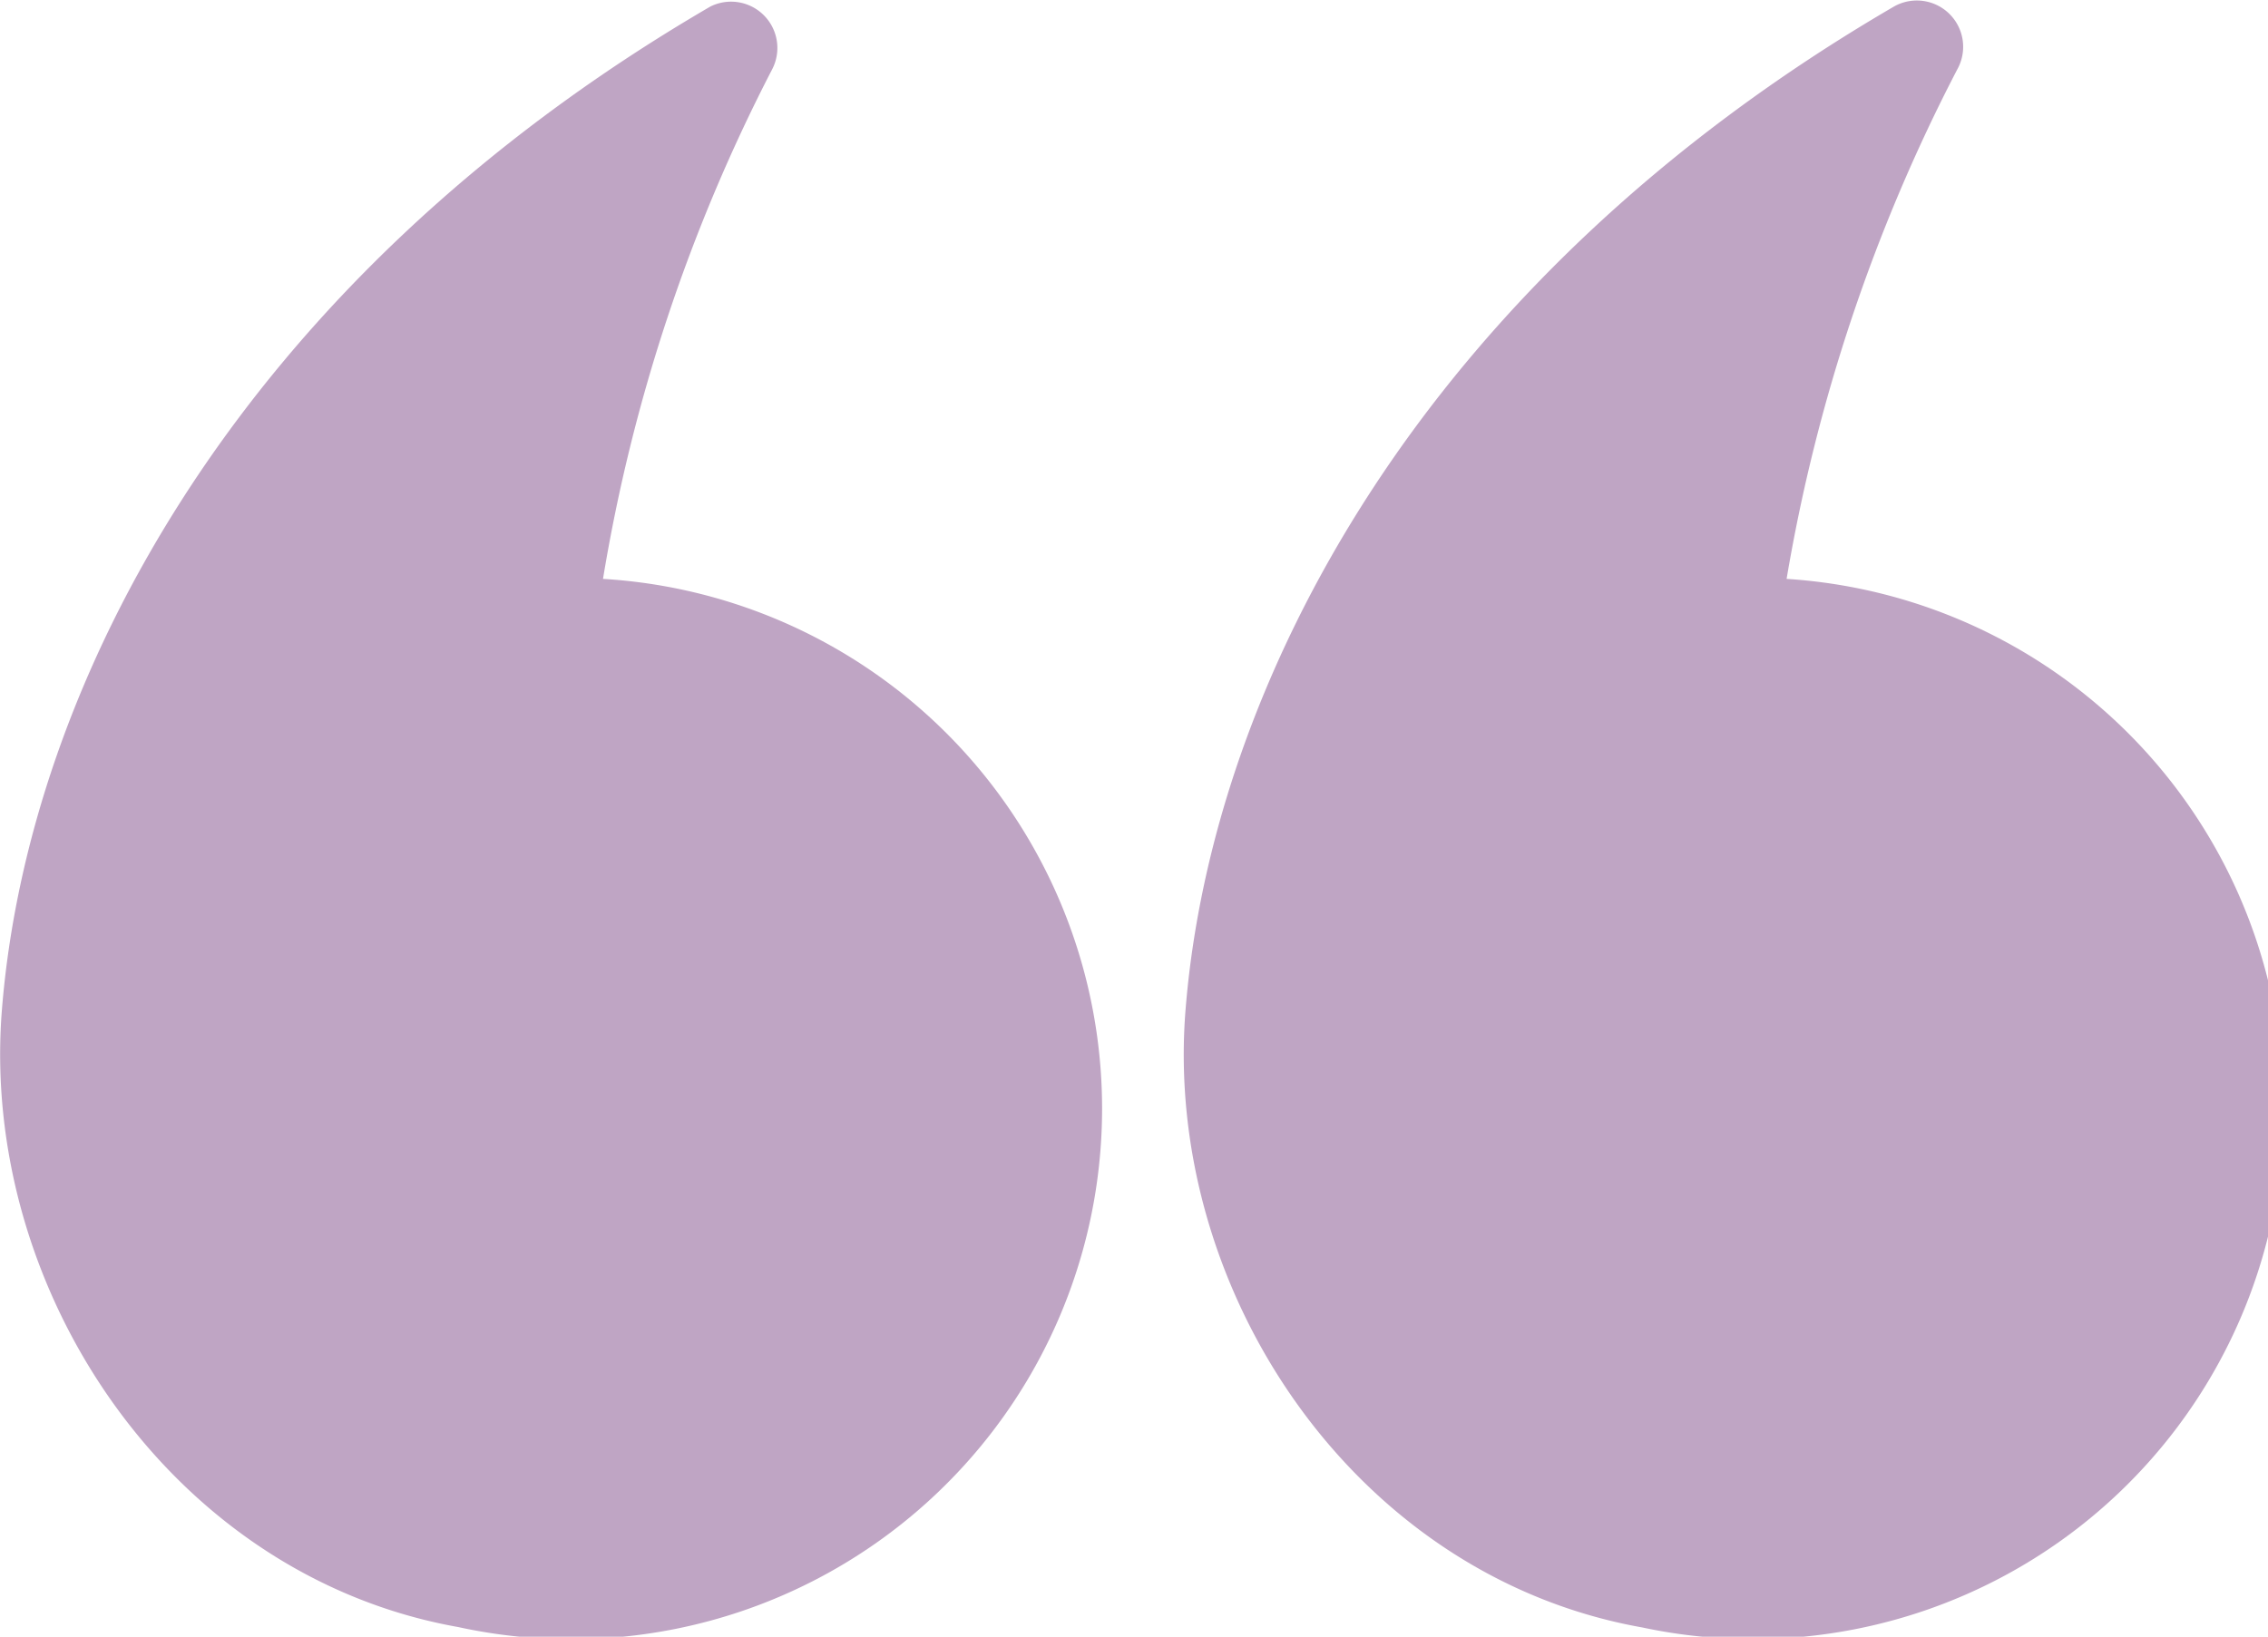
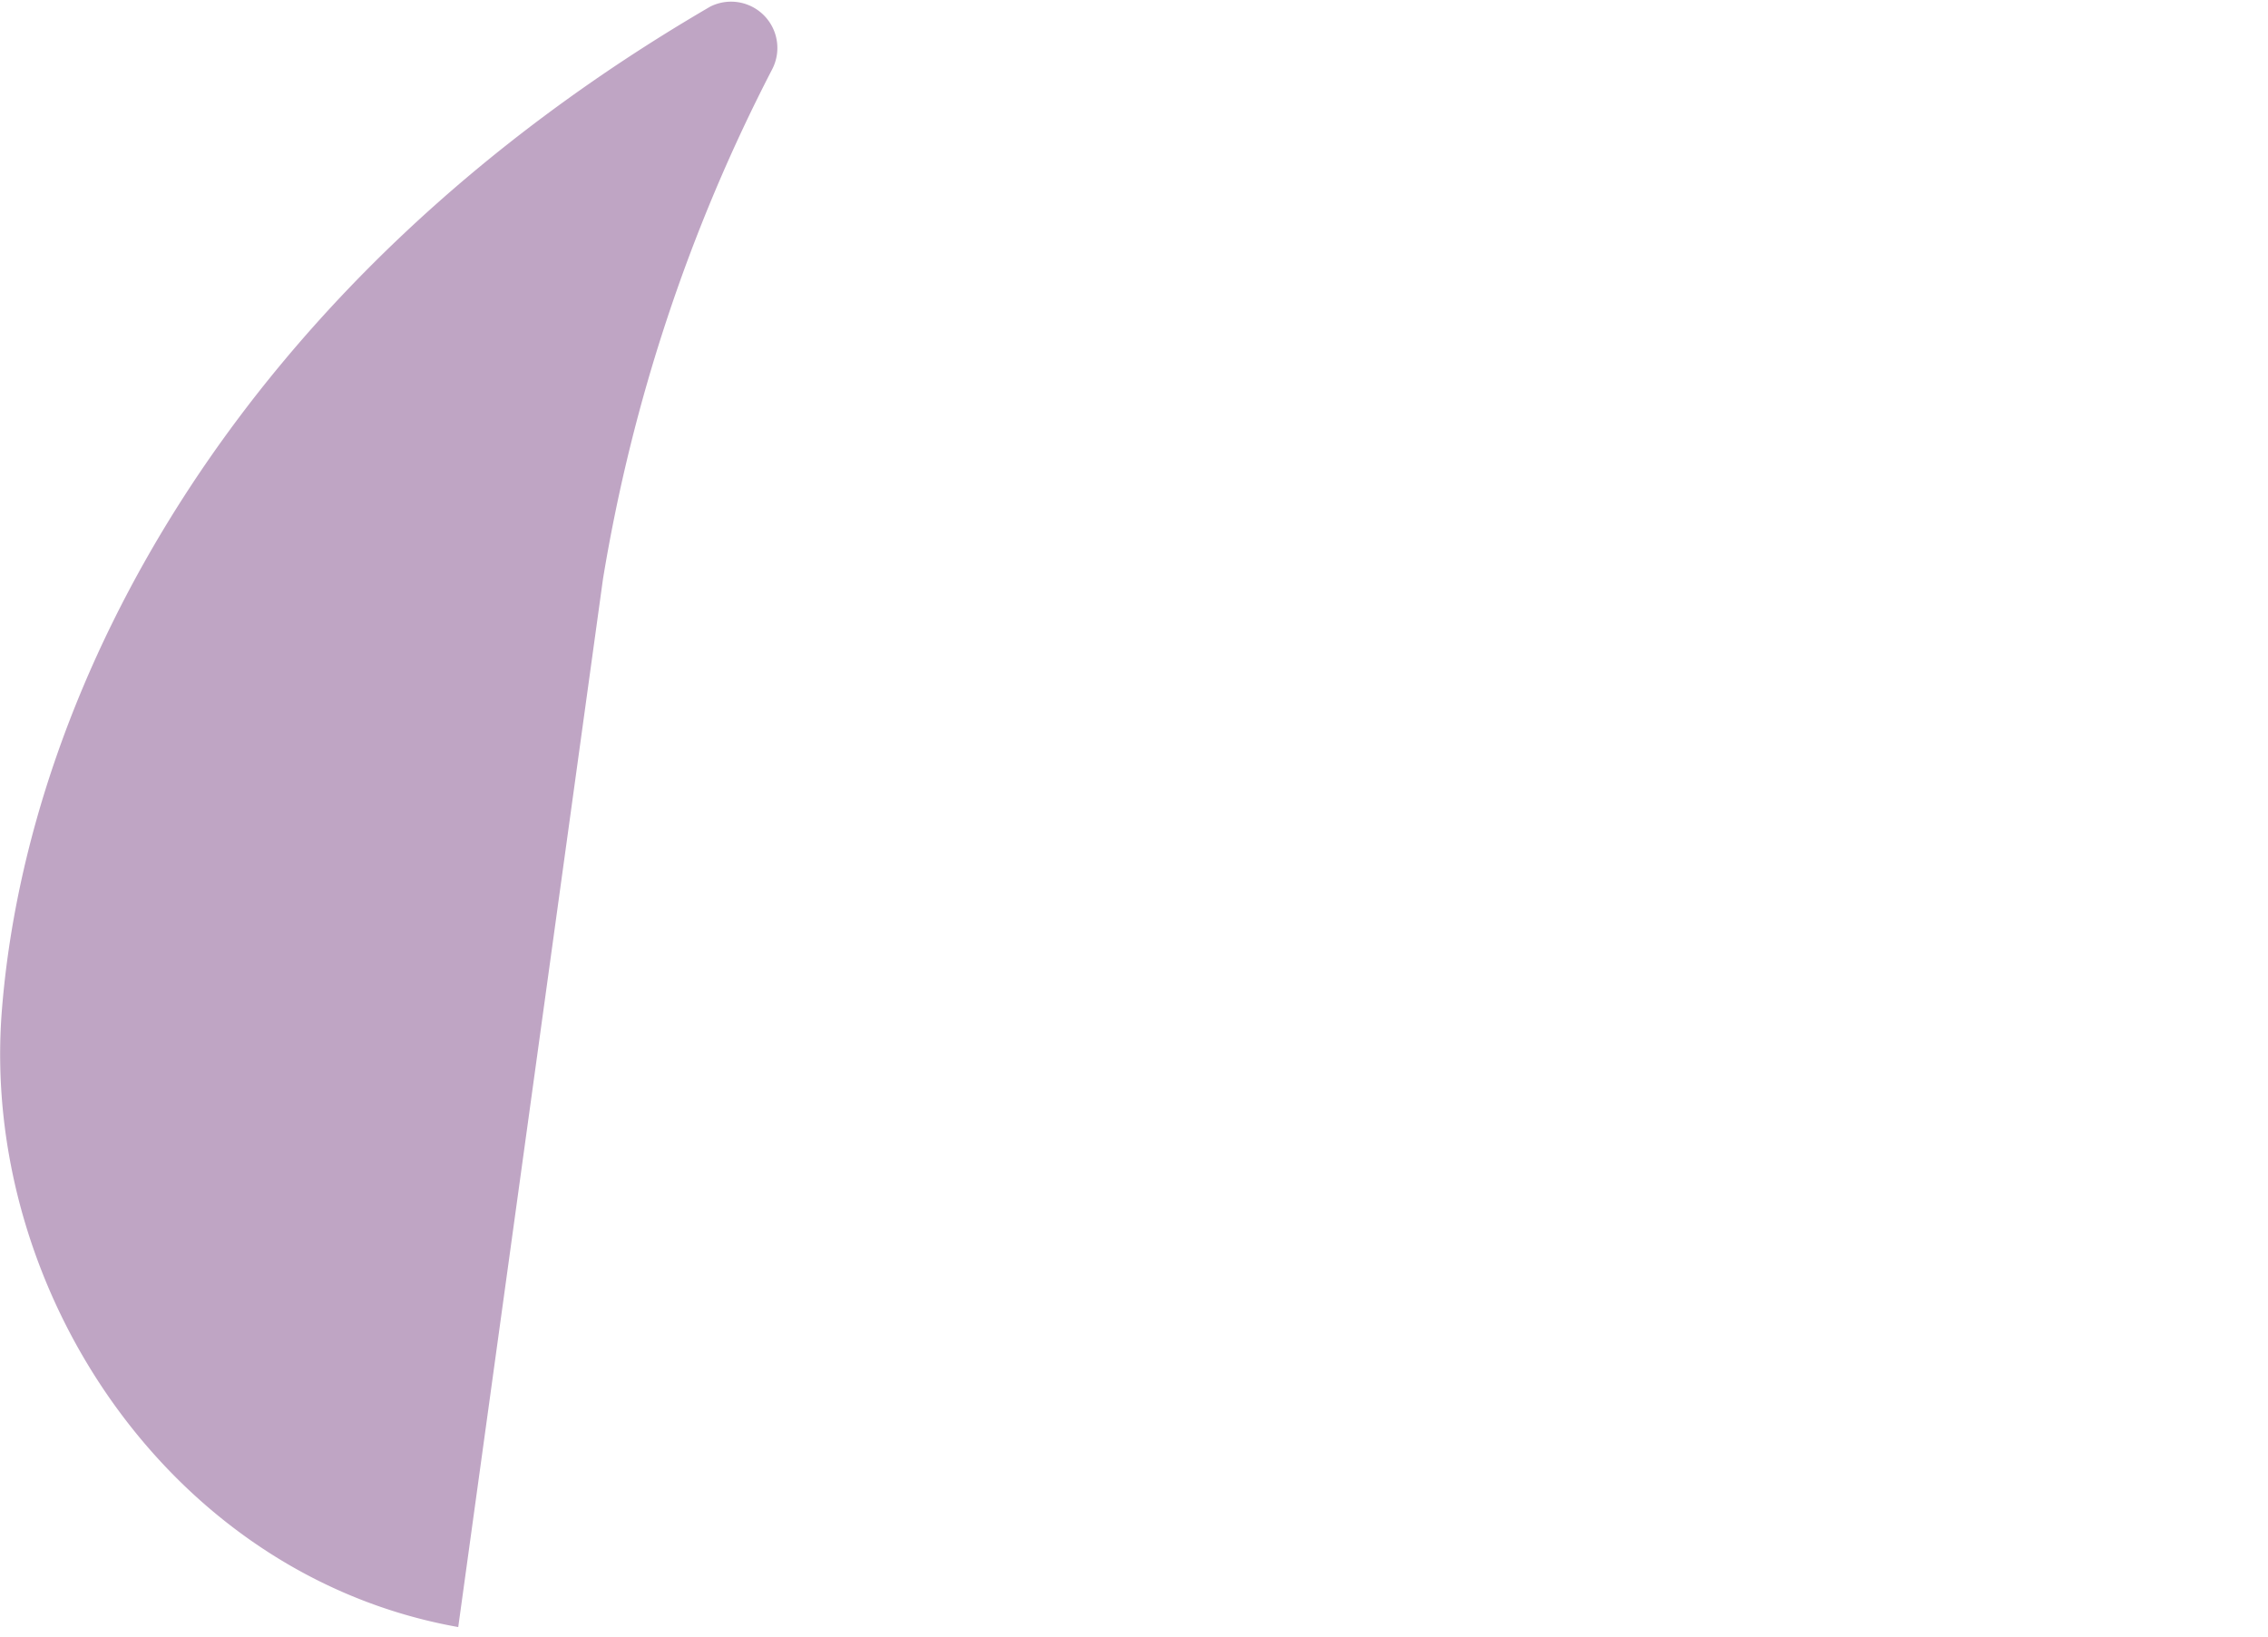
<svg xmlns="http://www.w3.org/2000/svg" viewBox="0 0 58.75 42.41">
  <defs>
    <style>.cls-1{fill:#bfa5c4;}</style>
  </defs>
  <g id="Layer_2" data-name="Layer 2">
    <g id="Layer_1-2" data-name="Layer 1">
-       <path class="cls-1" d="M46.28,15A44.72,44.72,0,0,1,50.7,1.8,1.2,1.2,0,0,0,49.06.17c-12.29,7.16-17.68,17.61-18.35,26-.58,7.23,4.35,14.67,11.83,16A13.75,13.75,0,1,0,46.28,15Z" />
-       <path class="cls-1" d="M15.62,15A44.42,44.42,0,0,1,20,1.8,1.2,1.2,0,0,0,18.4.17C6.11,7.33.72,17.78.05,26.16c-.58,7.23,4.35,14.67,11.82,16A13.75,13.75,0,1,0,15.62,15Z" />
+       <path class="cls-1" d="M15.62,15A44.42,44.42,0,0,1,20,1.8,1.2,1.2,0,0,0,18.4.17C6.11,7.33.72,17.78.05,26.16c-.58,7.23,4.35,14.67,11.82,16Z" />
    </g>
  </g>
</svg>